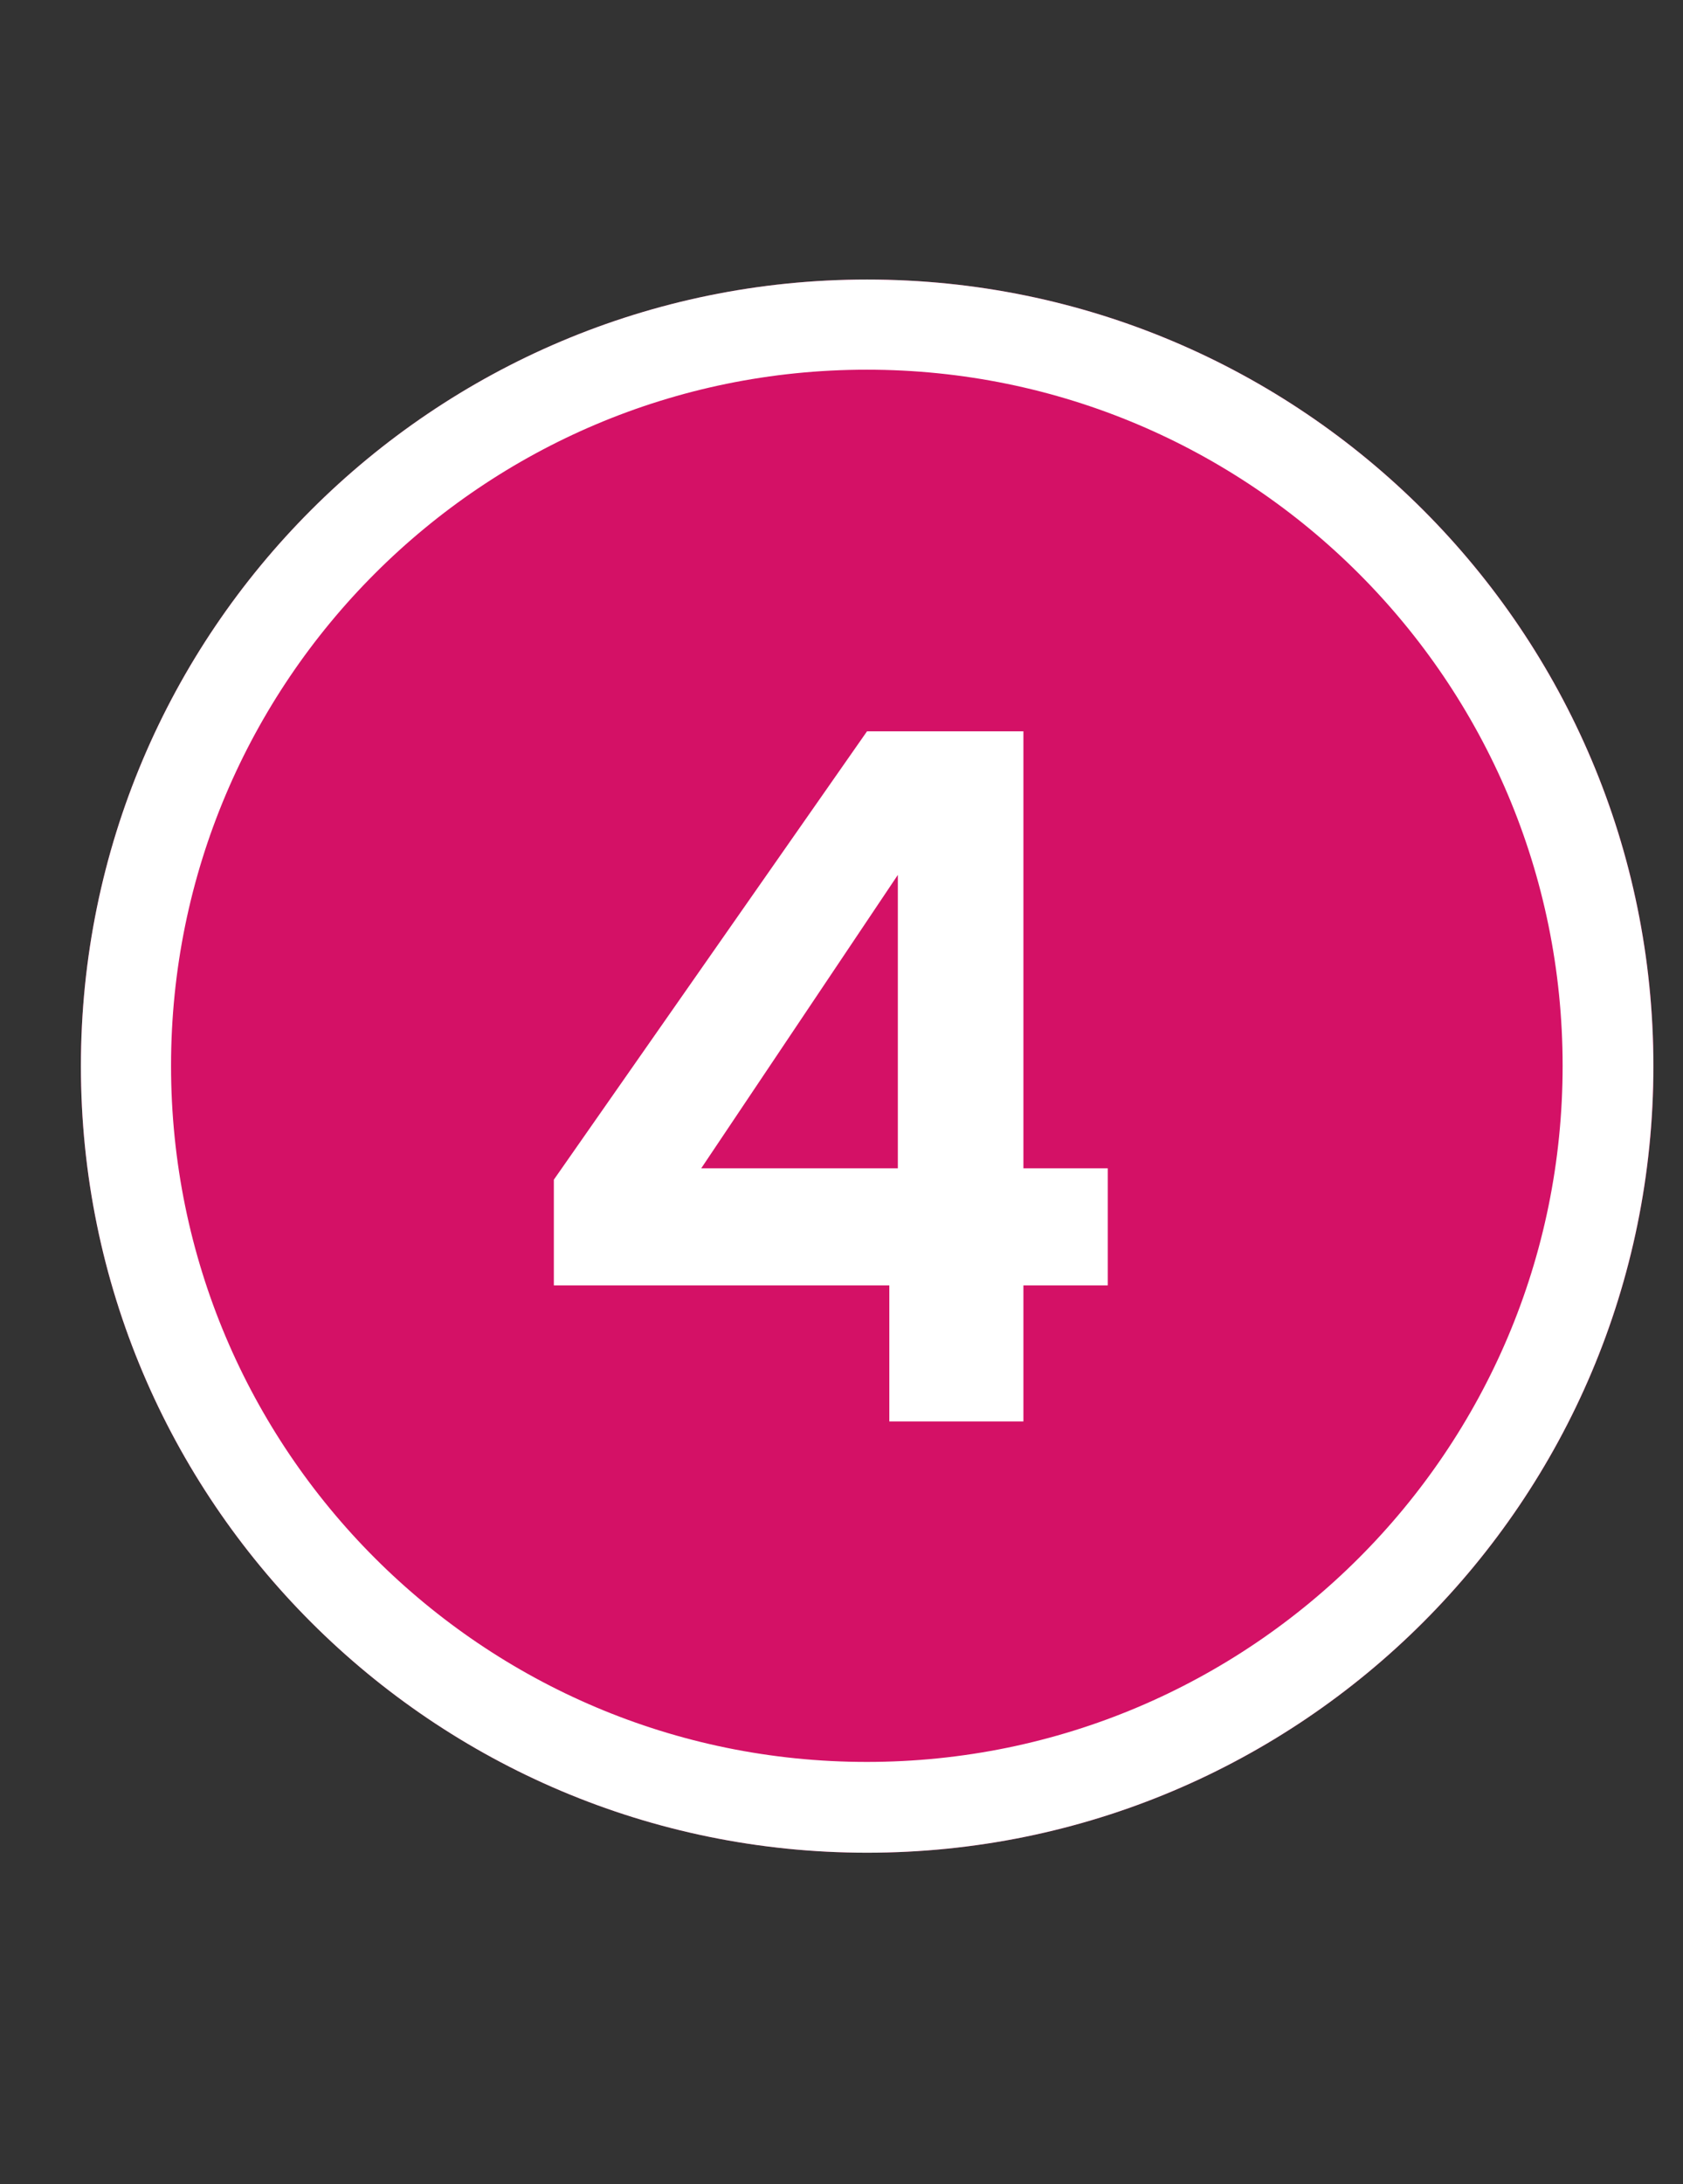
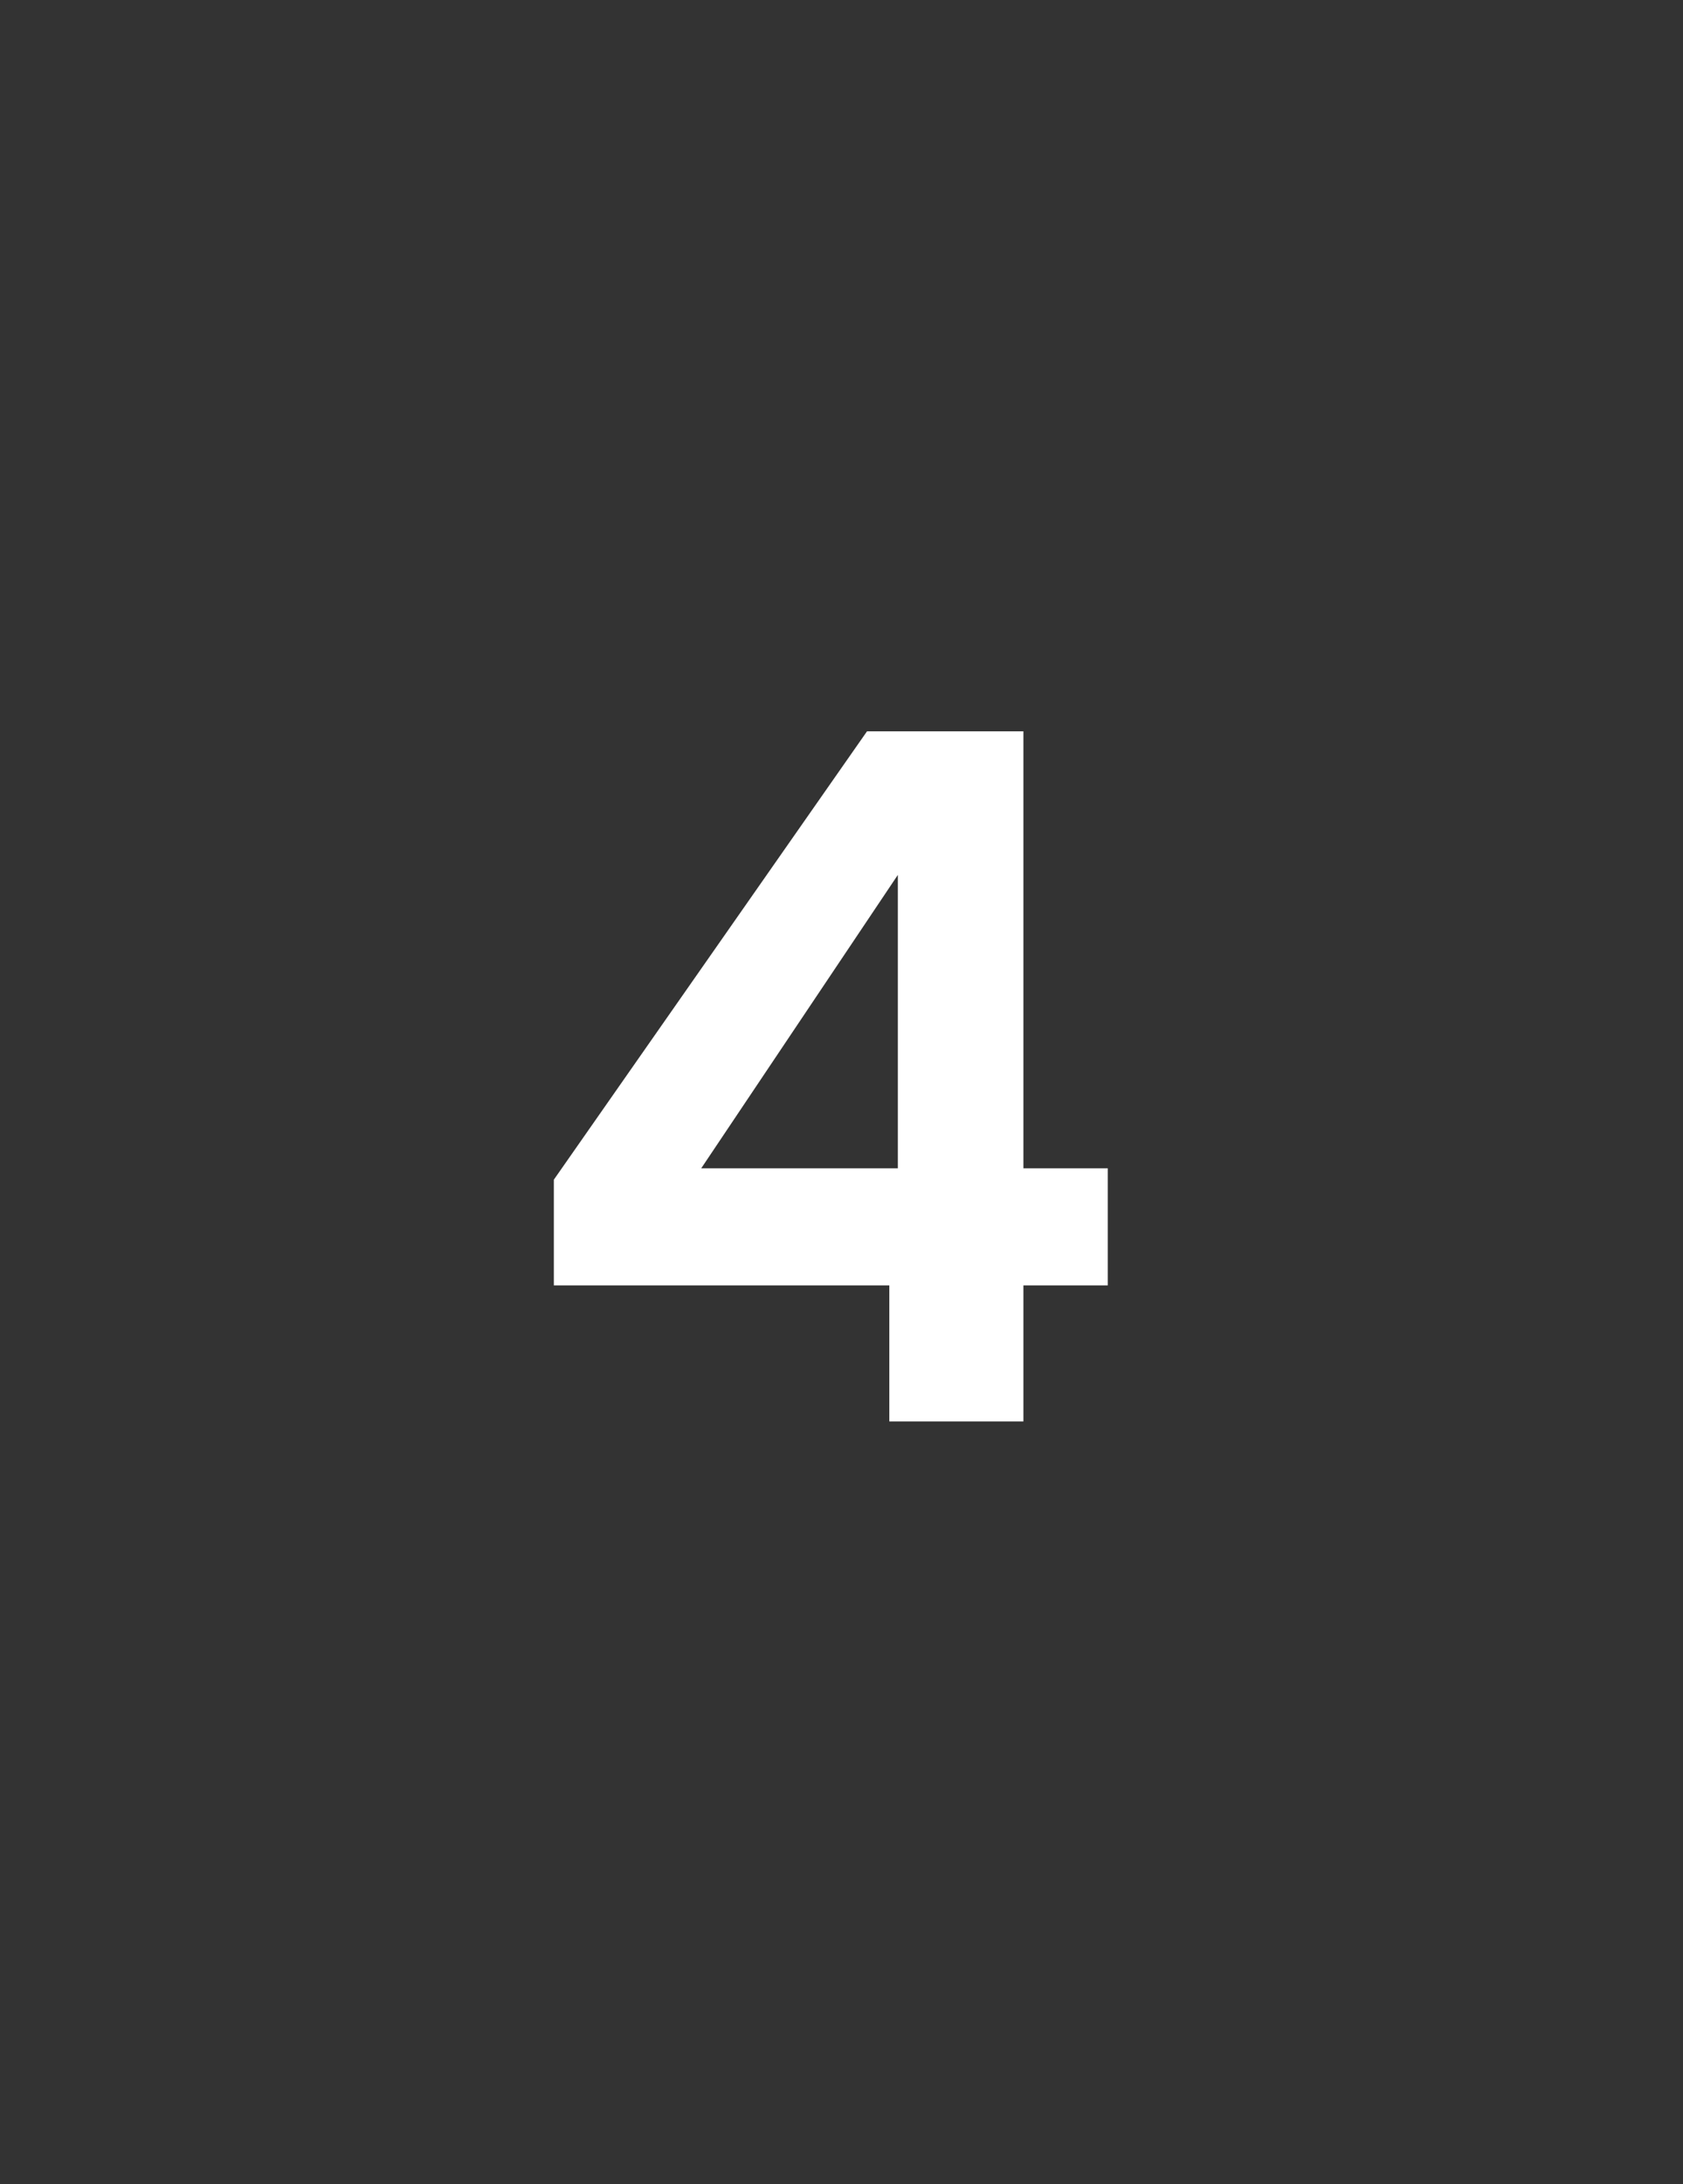
<svg xmlns="http://www.w3.org/2000/svg" width="74" zoomAndPan="magnify" viewBox="0 0 55.5 72" height="96" preserveAspectRatio="xMidYMid meet" version="1.0">
  <rect x="0" y="0" width="55.5" height="72" fill="#333333" stroke="none" />
  <defs>
    <g />
    <clipPath id="7b5c329903">
      <path d="M 2.668 9.215 L 54.527 9.215 L 54.527 61.074 L 2.668 61.074 Z M 2.668 9.215 " clip-rule="nonzero" />
    </clipPath>
    <clipPath id="8c411c4802">
      <path d="M 28.598 9.215 C 14.277 9.215 2.668 20.824 2.668 35.145 C 2.668 49.465 14.277 61.074 28.598 61.074 C 42.918 61.074 54.527 49.465 54.527 35.145 C 54.527 20.824 42.918 9.215 28.598 9.215 Z M 28.598 9.215 " clip-rule="nonzero" />
    </clipPath>
    <clipPath id="eb462017c6">
      <path d="M 2.668 9.215 L 54.523 9.215 L 54.523 61.074 L 2.668 61.074 Z M 2.668 9.215 " clip-rule="nonzero" />
    </clipPath>
    <clipPath id="4375aa2383">
-       <path d="M 28.594 9.215 C 14.277 9.215 2.668 20.824 2.668 35.145 C 2.668 49.465 14.277 61.074 28.594 61.074 C 42.914 61.074 54.523 49.465 54.523 35.145 C 54.523 20.824 42.914 9.215 28.594 9.215 Z M 28.594 9.215 " clip-rule="nonzero" />
+       <path d="M 28.594 9.215 C 14.277 9.215 2.668 20.824 2.668 35.145 C 2.668 49.465 14.277 61.074 28.594 61.074 C 42.914 61.074 54.523 49.465 54.523 35.145 C 54.523 20.824 42.914 9.215 28.594 9.215 M 28.594 9.215 " clip-rule="nonzero" />
    </clipPath>
  </defs>
  <g clip-path="url(#7b5c329903)">
    <g clip-path="url(#8c411c4802)">
-       <path fill="#d41166" d="M 2.668 9.215 L 54.527 9.215 L 54.527 61.074 L 2.668 61.074 Z M 2.668 9.215 " fill-opacity="1" fill-rule="nonzero" />
-     </g>
+       </g>
  </g>
  <g clip-path="url(#eb462017c6)">
    <g clip-path="url(#4375aa2383)">
-       <path stroke-linecap="butt" transform="matrix(0.743, 0, 0, 0.743, 2.667, 9.217)" fill="none" stroke-linejoin="miter" d="M 34.881 -0.003 C 15.62 -0.003 0.002 15.616 0.002 34.882 C 0.002 54.148 15.62 69.766 34.881 69.766 C 54.146 69.766 69.765 54.148 69.765 34.882 C 69.765 15.616 54.146 -0.003 34.881 -0.003 Z M 34.881 -0.003 " stroke="#ffffff" stroke-width="8" stroke-opacity="1" stroke-miterlimit="4" />
-     </g>
+       </g>
  </g>
  <g fill="#ffffff" fill-opacity="1">
    <g transform="translate(16.78, 46.857)">
      <g>
        <path d="M 1.484 -4.484 L 1.484 -7.969 L 11.812 -22.75 L 16.969 -22.75 L 16.969 -8.344 L 19.75 -8.344 L 19.75 -4.484 L 16.969 -4.484 L 16.969 0 L 12.547 0 L 12.547 -4.484 Z M 12.828 -18.016 L 6.344 -8.344 L 12.828 -8.344 Z M 12.828 -18.016 " />
      </g>
    </g>
  </g>
</svg>